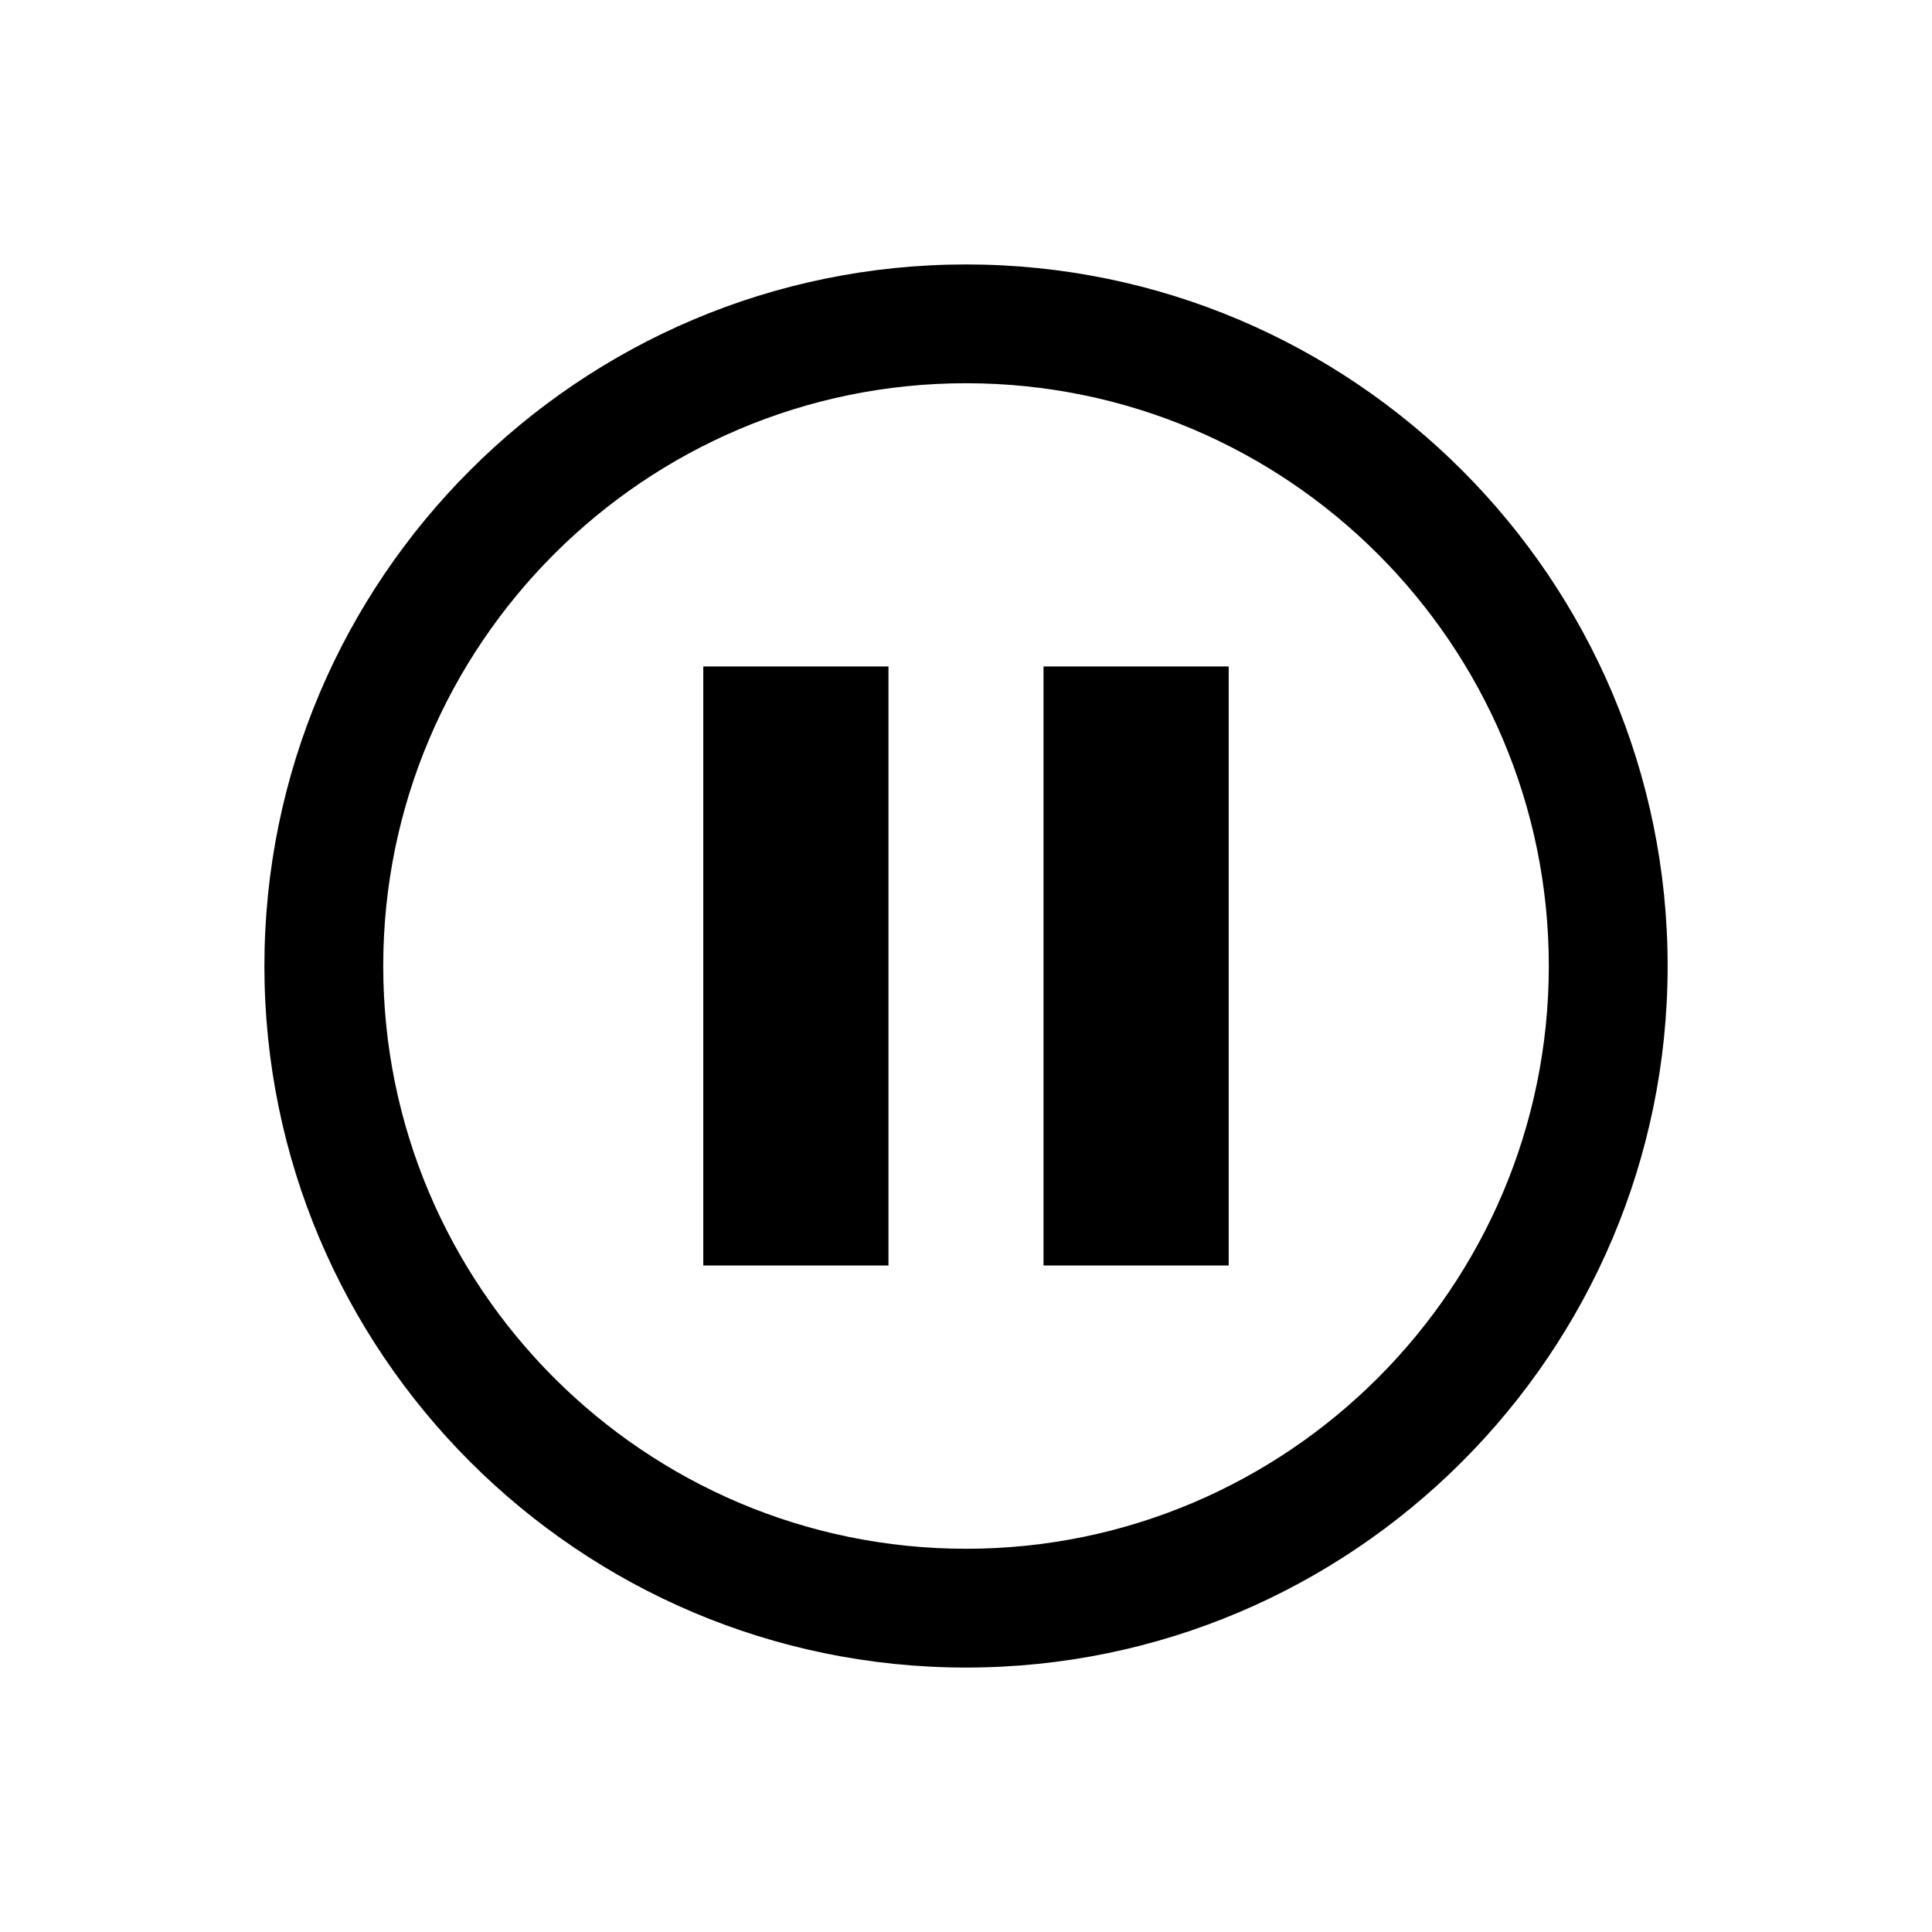
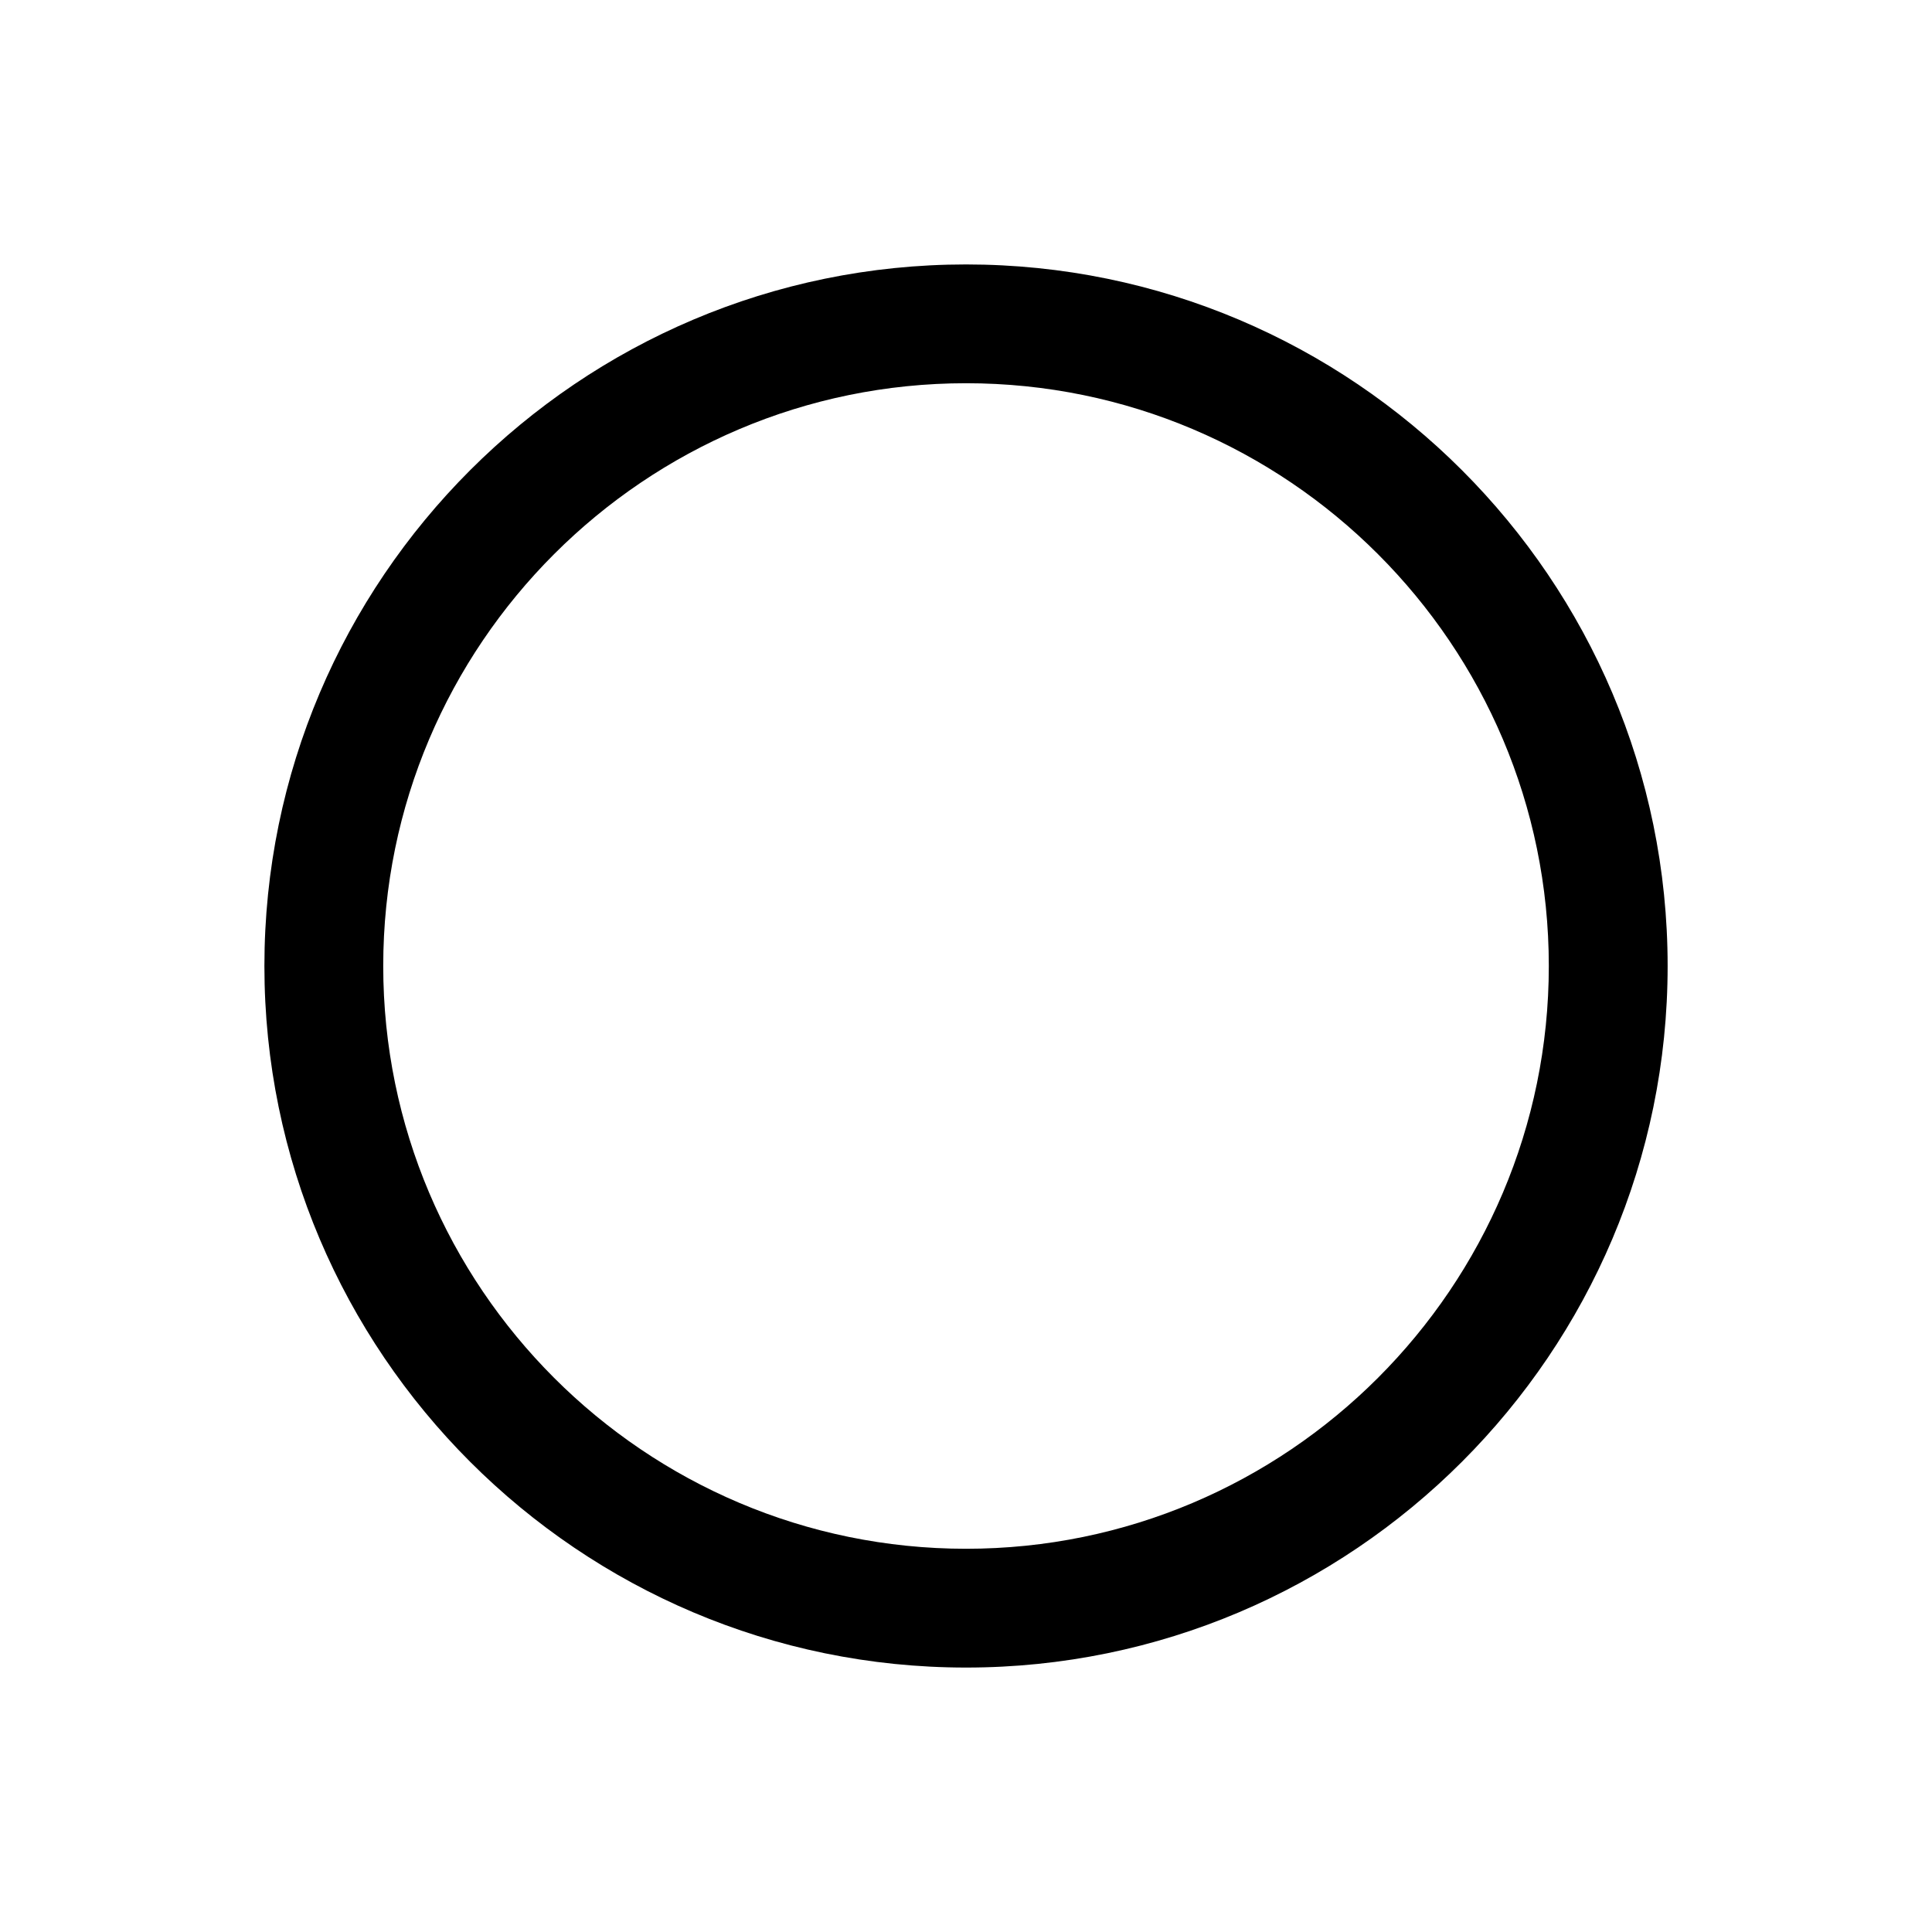
<svg xmlns="http://www.w3.org/2000/svg" fill="#000000" width="800px" height="800px" version="1.1" viewBox="144 144 512 512">
  <g>
    <path d="m400.02 585.92c-102.53 0-185.95-83.414-185.95-185.92s83.426-185.92 185.95-185.92c102.51 0 185.92 83.395 185.92 185.92 0 102.51-83.414 185.92-185.92 185.92zm0-340.36c-85.176 0-154.46 69.273-154.46 154.43s69.273 154.45 154.46 154.45c85.145 0 154.43-69.273 154.43-154.45 0-85.16-69.293-154.43-154.43-154.43z" />
-     <path d="m330.38 320.62h49.074v158.75h-49.074z" />
-     <path d="m420.54 320.62h49.074v158.75h-49.074z" />
  </g>
</svg>